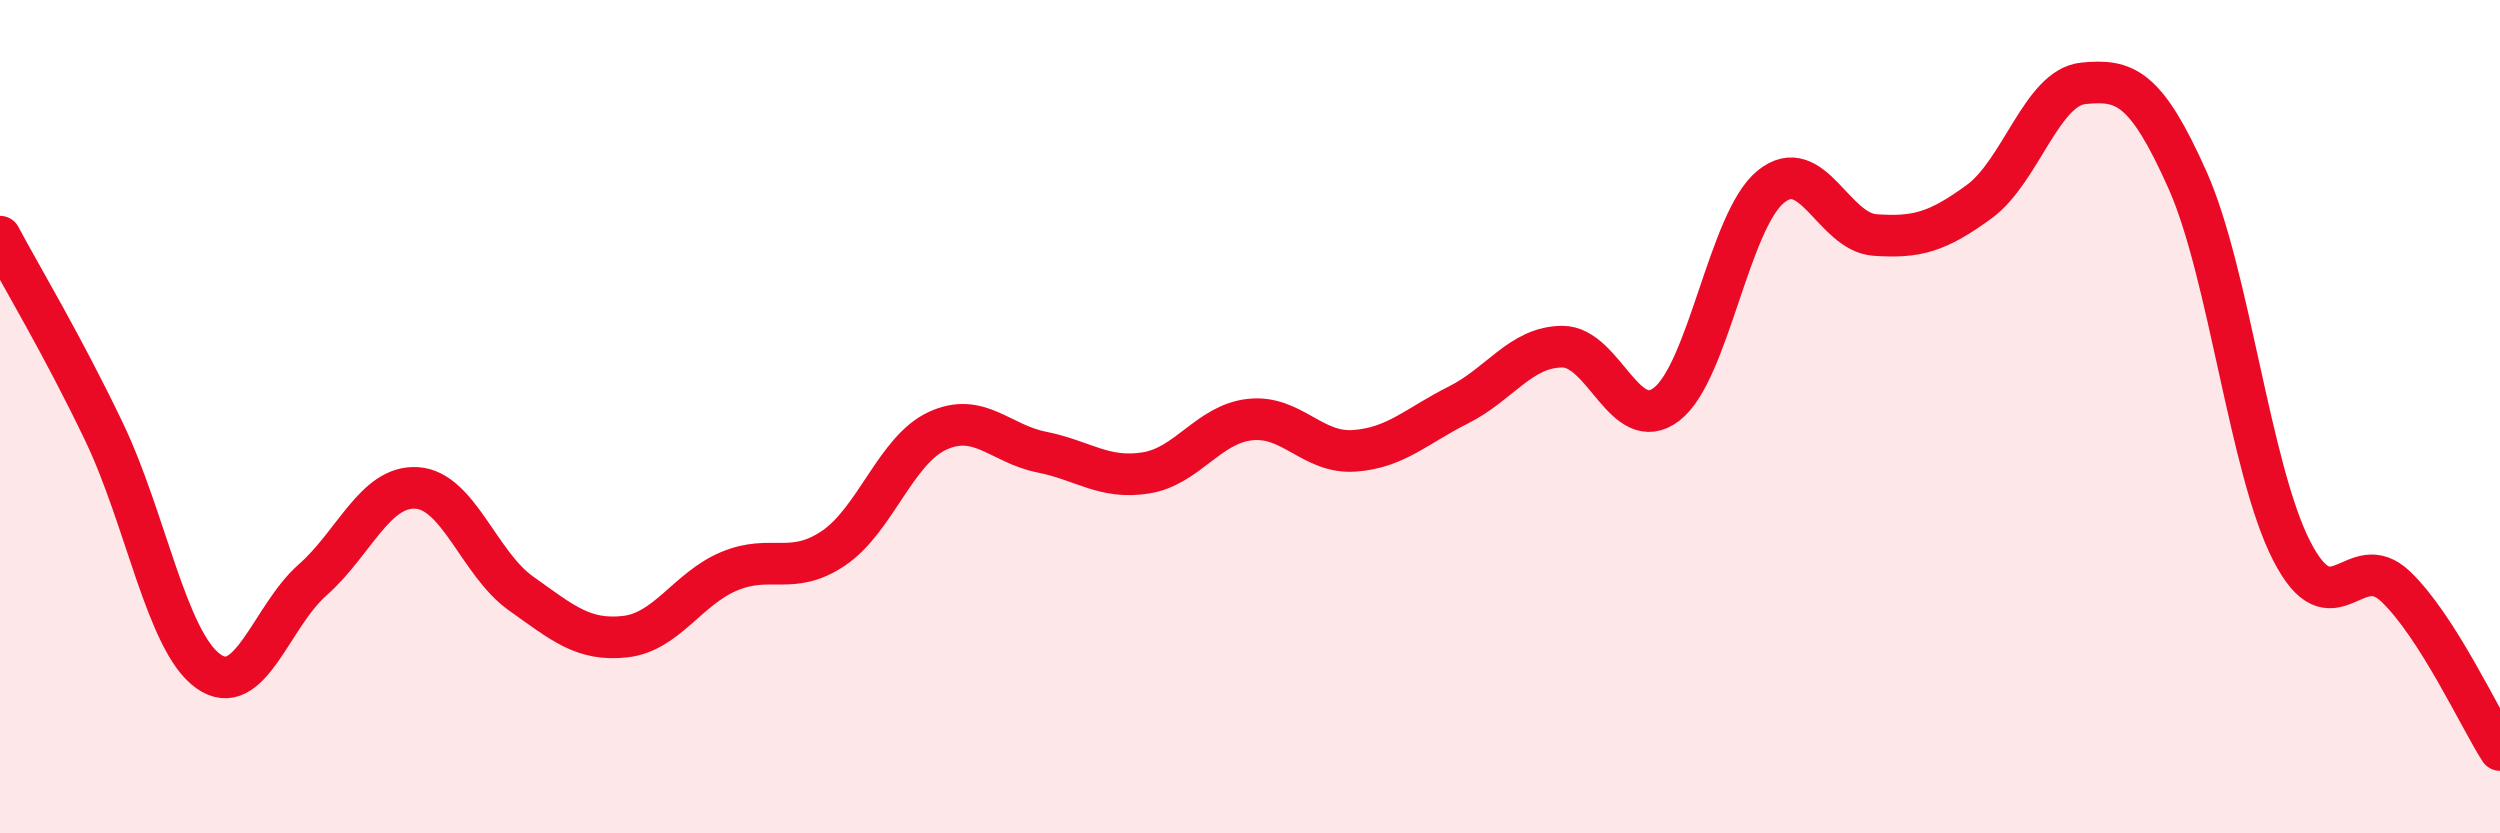
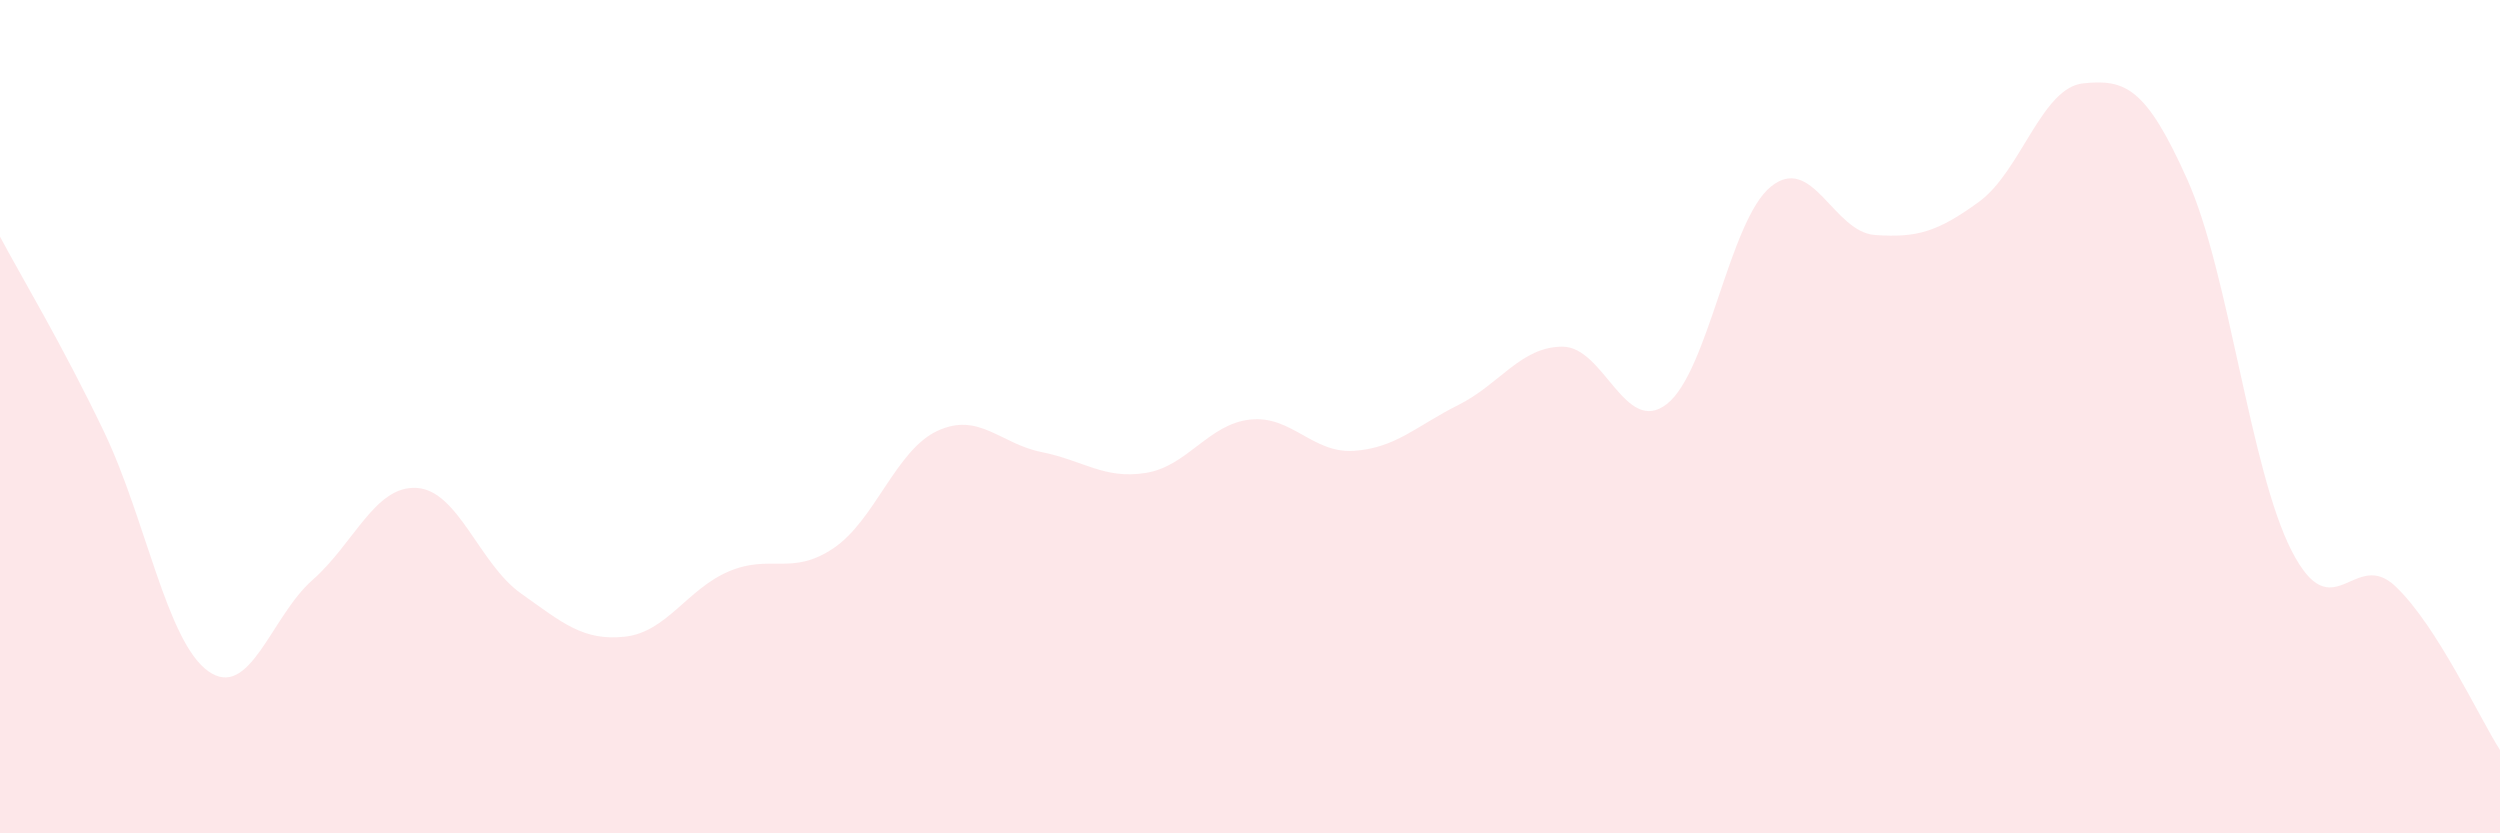
<svg xmlns="http://www.w3.org/2000/svg" width="60" height="20" viewBox="0 0 60 20">
  <path d="M 0,5.68 C 0.5,6.62 1.5,8.28 2.5,10.37 C 3.5,12.46 4,15.4 5,16.11 C 6,16.82 6.5,14.8 7.5,13.92 C 8.5,13.04 9,11.65 10,11.71 C 11,11.77 11.5,13.53 12.5,14.24 C 13.5,14.95 14,15.39 15,15.28 C 16,15.17 16.5,14.13 17.5,13.71 C 18.5,13.29 19,13.83 20,13.16 C 21,12.49 21.5,10.8 22.5,10.34 C 23.5,9.88 24,10.65 25,10.85 C 26,11.05 26.5,11.51 27.5,11.35 C 28.5,11.19 29,10.18 30,10.07 C 31,9.96 31.5,10.89 32.5,10.82 C 33.5,10.75 34,10.22 35,9.72 C 36,9.22 36.5,8.32 37.5,8.32 C 38.5,8.32 39,10.47 40,9.7 C 41,8.93 41.5,5.29 42.5,4.48 C 43.5,3.67 44,5.57 45,5.64 C 46,5.71 46.5,5.57 47.5,4.84 C 48.5,4.11 49,2.1 50,2 C 51,1.9 51.5,2.08 52.5,4.32 C 53.5,6.56 54,11.27 55,13.22 C 56,15.17 56.5,13.12 57.5,14.08 C 58.5,15.04 59.5,17.22 60,18L60 20L0 20Z" fill="#EB0A25" opacity="0.1" stroke-linecap="round" stroke-linejoin="round" />
-   <path d="M 0,5.68 C 0.5,6.62 1.5,8.28 2.5,10.37 C 3.5,12.46 4,15.4 5,16.11 C 6,16.82 6.5,14.8 7.5,13.92 C 8.5,13.04 9,11.65 10,11.71 C 11,11.77 11.5,13.53 12.5,14.24 C 13.5,14.95 14,15.39 15,15.28 C 16,15.17 16.5,14.13 17.5,13.71 C 18.5,13.29 19,13.83 20,13.16 C 21,12.49 21.5,10.8 22.5,10.34 C 23.5,9.88 24,10.65 25,10.85 C 26,11.05 26.5,11.51 27.5,11.35 C 28.5,11.19 29,10.18 30,10.07 C 31,9.96 31.5,10.89 32.5,10.82 C 33.5,10.75 34,10.22 35,9.72 C 36,9.22 36.5,8.32 37.5,8.32 C 38.5,8.32 39,10.47 40,9.7 C 41,8.93 41.5,5.29 42.5,4.48 C 43.5,3.67 44,5.57 45,5.64 C 46,5.71 46.5,5.57 47.5,4.84 C 48.5,4.11 49,2.1 50,2 C 51,1.9 51.5,2.08 52.5,4.32 C 53.5,6.56 54,11.27 55,13.22 C 56,15.17 56.5,13.12 57.5,14.08 C 58.5,15.04 59.5,17.22 60,18" stroke="#EB0A25" stroke-width="1" fill="none" stroke-linecap="round" stroke-linejoin="round" />
</svg>